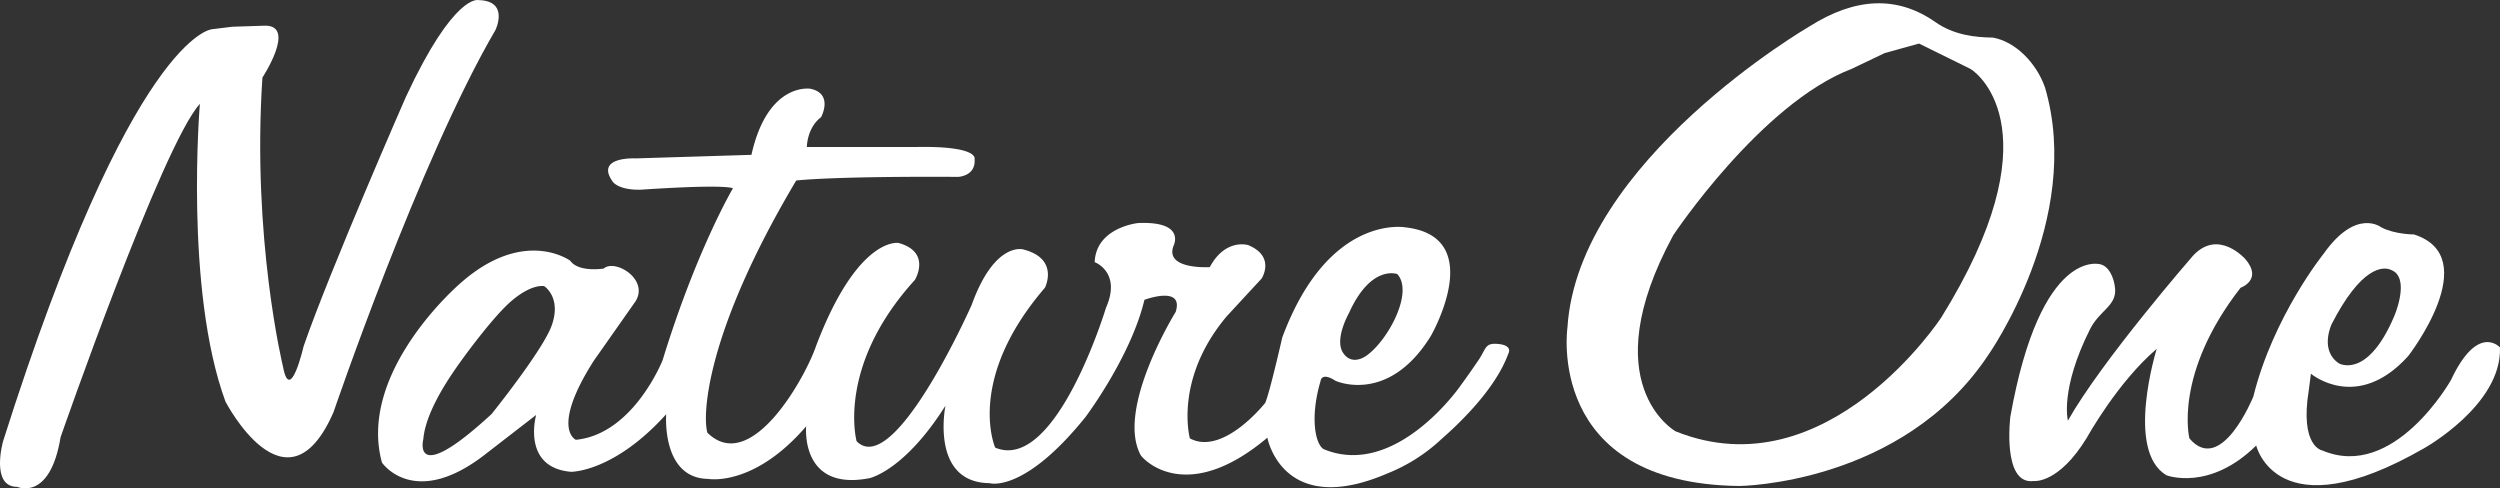
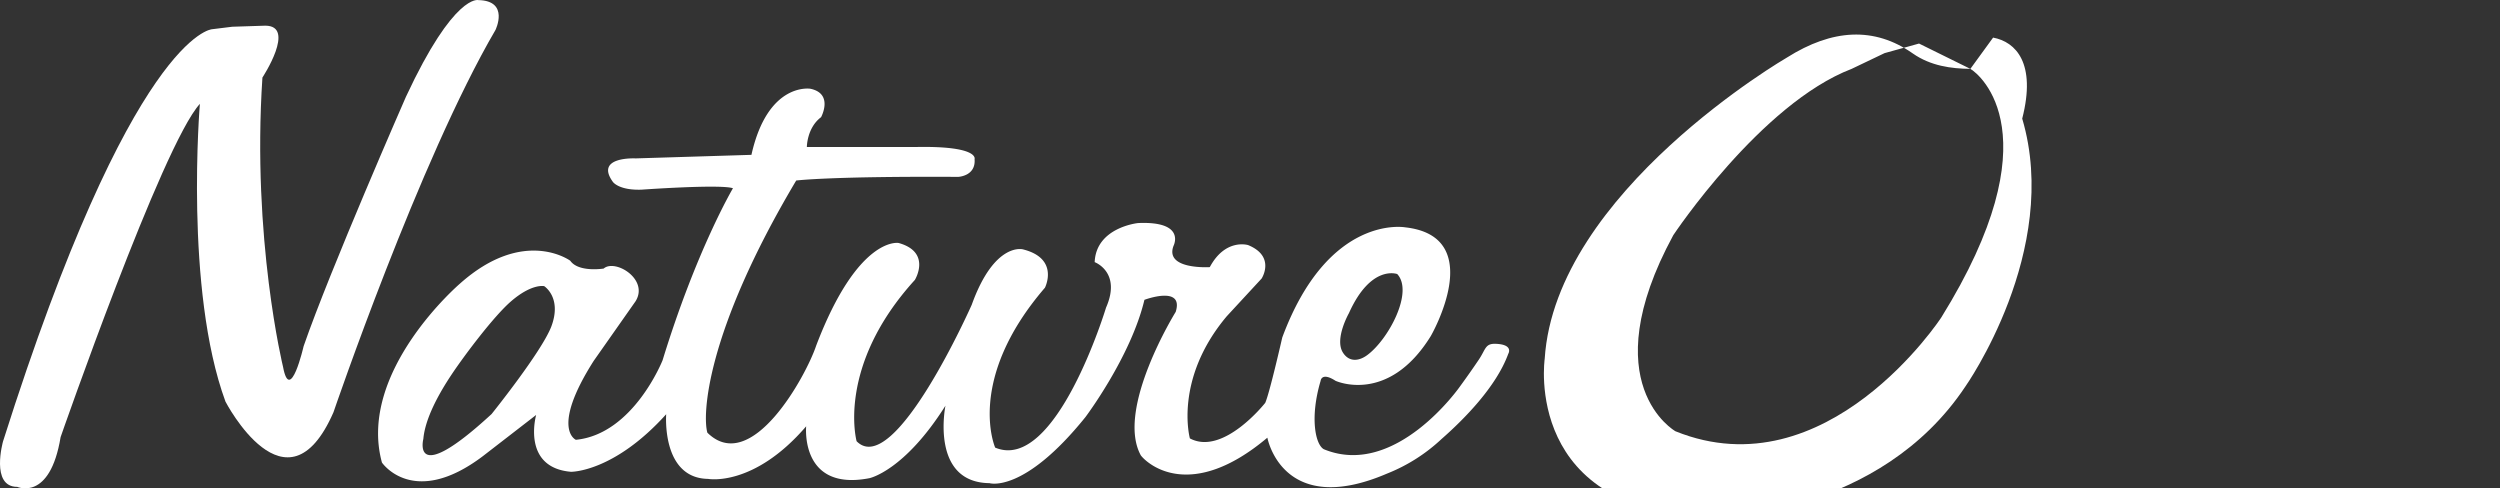
<svg xmlns="http://www.w3.org/2000/svg" width="808.202" height="157.879" viewBox="0 0 808.202 157.879">
  <rect x="0" y="0" width="808.202" height="157.879" fill="#333333" stroke="none" />
  <g id="Group_207" data-name="Group 207" transform="translate(6581 12697.369)">
    <g id="Group_206" data-name="Group 206">
      <g id="Group_173" data-name="Group 173" transform="translate(-21432.666 -9411.648)">
        <path id="Path_107" data-name="Path 107" d="M-659.183,878.031s-25.73,1.378-67.543,133.241c0,0-4.133,14.7,4.6,14.7,0,0,10.567,4.826,14.013-16.081,0,0,32.853-94.419,45.027-107.741,0,0-5.053,59.958,8.271,96.256,0,0,19.756,38.136,34.918,3.445,0,0,27.8-81.554,52.378-123.595,0,0,4.595-9.418-5.513-9.647,0,0-7.811-2.3-23.433,31.242,0,0-24.581,56.056-33.08,80.636,0,0-4.365,19.067-6.663,6.662,0,0-10.106-41.351-6.663-93.5,0,0,11.027-16.772.919-16.772l-10.682.345,10.682-.345-10.682.345Z" transform="translate(15579.37 -4154.298)" fill="#fff" fill-rule="evenodd" />
        <path id="Path_108" data-name="Path 108" d="M-331.719,944.122s-8.5-3.216-15.622,12.635c0,0-4.726,8.313-1.962,12.719,1.949,3.106,5.074,2.879,7.8.9,6.852-4.972,15.165-20.425,9.782-26.25m-275.791,3.905s-3.964-.931-10.73,4.928c-5.528,4.785-15,17.371-19.091,23.493-4.355,6.512-8.667,14.442-9.233,20.969,0,0-4.136,16.082,22.054-8.04,0,0,16.082-19.984,19.3-28.255h0C-601.651,951.7-607.51,948.027-607.51,948.027Zm19.24-5.687s-8.092,1.322-10.8-2.528c0,0-14.934-11.027-35.609,7.352,0,0-33.31,28.485-25.27,57.891,0,0,10.109,14.931,32.621-2.067l17.231-13.325s-4.825,17,11.256,18.379c0,0,13.785.229,30.784-18.61,0,0-1.61,20.677,13.553,20.905,0,0,14.7,2.757,31.7-17,0,0-2.069,21.135,20.445,16.772,0,0,11.257-2.3,24.581-23.433,0,0-5.054,24.811,14.244,25.04,0,0,11.026,3.449,31.013-21.362,0,0,14.7-19.531,19.067-37.909,0,0,12.864-4.824,10.107,3.907,0,0-19.526,31.473-11.255,46.405,2.268,2.938,16.194,15.047,40.891-5.744,0,0,4.807,26.141,38.68,11.611a55.679,55.679,0,0,0,17.611-11.165c7.214-6.325,17.681-16.85,21.587-27.555,0,0,1.837-2.937-3.85-3.231-3.689-.189-3.33,1.646-5.7,5.161-1.519,2.252-3.548,5.179-6.074,8.638,0,0-20.837,29.9-44.04,20.256-2.813-1.665-4.436-10.53-1-22.072,0,0,.241-3.009,4.836-.022,0,0,17,7.811,30.783-14.473,0,0,18.608-32.16-8.27-35.148,0,0-24.853-4.5-39.744,35.607,0,0-4.133,18.149-5.512,21.136,0,0-13.555,17.23-24.352,11.487,0,0-5.284-19.068,11.945-39.512l11.256-12.177s4.6-7.122-4.365-10.8c0,0-7.352-2.3-12.4,7.125,0,0-14.7.915-11.716-6.9,0,0,4.135-8.038-11.485-7.35,0,0-13.555,1.379-14.014,12.636,0,0,8.729,3.215,3.675,14.7,0,0-16.176,53.5-35.837,45.259,0,0-9.65-21.824,16.081-51.688,0,0,4.825-9.42-7.122-12.407,0,0-9.189-2.526-16.542,17.919,0,0-25.039,56.515-37.216,44.109,0,0-6.661-24.122,18.838-52.148,0,0,5.512-8.96-5.284-11.946,0,0-13.086-2.373-26.64,33.236-3.218,9.648-20.914,42.114-35.158,28.1-1.607-5.511-.687-32.13,28.719-81.522,0,0,10.8-1.411,52.376-1.18,0,0,5.744-.229,5.284-5.743,0,0,1.608-4.365-19.3-3.906h-34.918s0-6.2,4.595-9.648c0,0,4.135-7.582-3.446-9.19,0,0-13.784-2.3-19.068,21.365l-37.447,1.149s-13.324-.689-7.349,7.582c0,0,1.838,2.758,9.188,2.529,0,0,25.73-1.838,29.636-.459,0,0-11.817,19.969-22.744,55.592,0,0-9.42,23.891-28.028,25.729,0,0-8.269-3.444,5.745-25.5l13.552-19.3h0C-573.568,945.786-584.594,939.123-588.27,942.34Z" transform="translate(15635.093 -4141.244)" fill="#fff" fill-rule="evenodd" />
-         <path id="Path_109" data-name="Path 109" d="M-321.609,890.356c3.216,1.837,27.107,21.593-9.42,80.4,0,0-36.986,56.513-85.919,36.756,0,0-26.877-15.162-.688-63.406,0,0,28.255-42.5,57.662-53.754l18.378-6.434-18.378,6.434,10.638-5.085,11.133-3.095Zm7.351-10.11c-6.157-.063-12.847-.945-18.625-4.992-12.451-8.72-26-7.922-40.645,1.317,0,0-74.892,43.418-78.338,97.4,0,0-7.354,50.542,55.594,51.232,0,0,52.607-.459,80.4-42.271,0,0,31.014-43.878,18.378-86.606h0C-300.245,888.517-306.907,881.624-314.258,880.247Z" transform="translate(15810.256 -4153.814)" fill="#fff" fill-rule="evenodd" />
-         <path id="Path_110" data-name="Path 110" d="M-250.563,923.094c-2.985-1.608-10.108-.92-19.526,17.459,0,0-3.963,8.443,2.412,12.634,0,0,9.125,5.27,17.827-15.208,1.588-3.732,4.241-12.779-.713-14.886m-94.187-1.93s-19.3-6.111-29.178,49.255c0,0-2.757,22.167,7.581,20.79,0,0,8.04,1.034,17.229-14.128,0,0,9.81-17.785,22.514-28.6,0,0-10.338,33.08,3.216,40.892,0,0,13.784,5.285,28.946-9.647,0,0,6.662,28.254,54.216.917,0,0,25.27-14.014,24.581-32.623,0,0-7.121-8.04-15.851,10.568,0,0-18.378,32.622-41.581,22.743,0,0-7.351-1.147-4.365-19.524l.689-5.287s14.932,12.637,31.473-5.742c0,0,24.81-31.934,1.837-39.282,0,0-6.2,0-10.568-2.3,0,0-8.04-6.43-18.608,8.5,0,0-16.31,20.217-22.743,46.178,0,0-10.338,25.73-20.676,13.555,0,0-5.283-20.676,16.54-48.7,0,0,7.235-2.529,1.608-9.19,0,0-8.73-10.109-17-1.148,0,0-29.4,33.768-40.432,53.3,0,0-2.645-10.038,7.156-29.562,3.053-6.081,8.632-7.549,8.1-13.167C-340.411,925.241-342.162,921.81-344.75,921.164Z" transform="translate(15875.499 -4121.423)" fill="#fff" fill-rule="evenodd" />
+         <path id="Path_109" data-name="Path 109" d="M-321.609,890.356c3.216,1.837,27.107,21.593-9.42,80.4,0,0-36.986,56.513-85.919,36.756,0,0-26.877-15.162-.688-63.406,0,0,28.255-42.5,57.662-53.754l18.378-6.434-18.378,6.434,10.638-5.085,11.133-3.095Zc-6.157-.063-12.847-.945-18.625-4.992-12.451-8.72-26-7.922-40.645,1.317,0,0-74.892,43.418-78.338,97.4,0,0-7.354,50.542,55.594,51.232,0,0,52.607-.459,80.4-42.271,0,0,31.014-43.878,18.378-86.606h0C-300.245,888.517-306.907,881.624-314.258,880.247Z" transform="translate(15810.256 -4153.814)" fill="#fff" fill-rule="evenodd" />
      </g>
    </g>
  </g>
</svg>